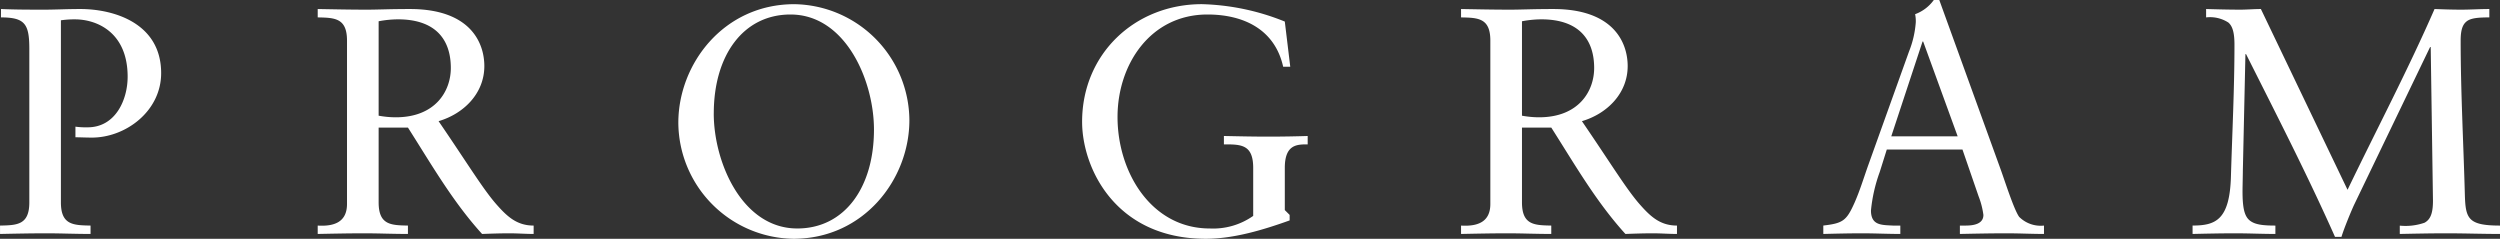
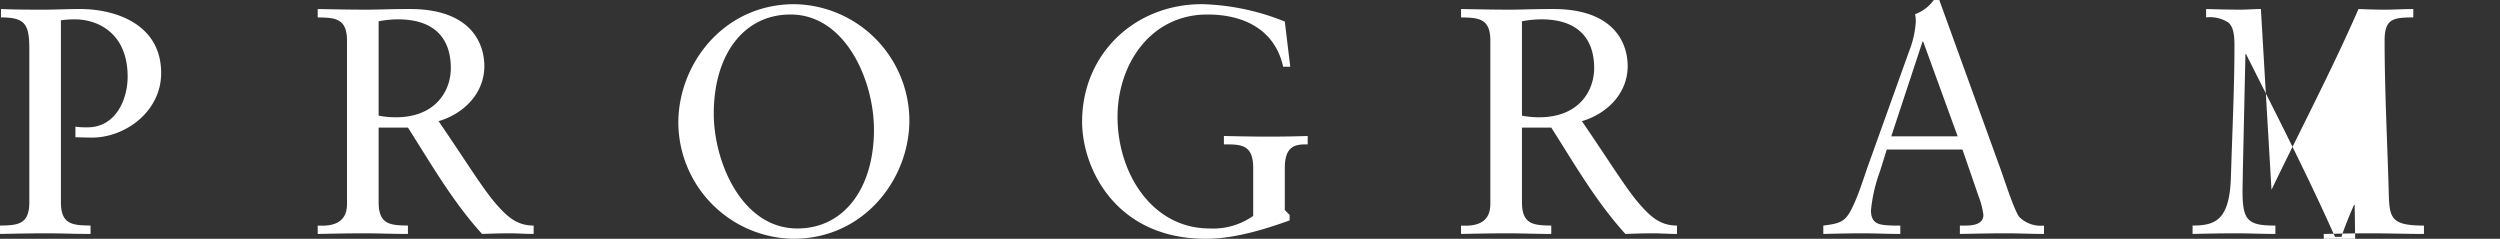
<svg xmlns="http://www.w3.org/2000/svg" width="341.352" height="32.604" viewBox="0 0 341.352 32.604">
  <rect x="0" y="0" width="341.352" height="32.604" fill="#333333" stroke="none" />
-   <path id="パス_16664" data-name="パス 16664" d="M1.276-29.568c3.3,0,3.872.924,3.872,4.312V-4.312c0,3.08-1.672,3.124-4,3.168V0c2.2-.044,4.268-.088,6.38-.088C9.46-.088,11.352,0,13.508,0V-1.144C11.132-1.188,9.46-1.232,9.46-4.312v-24.86A12.546,12.546,0,0,1,11.4-29.3c2.9,0,7.172,1.716,7.172,7.832,0,3.168-1.672,6.908-5.456,6.908a10.65,10.65,0,0,1-1.672-.088V-13.2c.66,0,1.364.044,2.244.044,4.62,0,9.46-3.608,9.46-8.8,0-6.864-6.512-8.756-11.044-8.756-1.848,0-3.388.088-4.884.088-1.98,0-3.96,0-5.94-.088ZM56.848-14.52C60.016-9.548,62.964-4.4,66.968,0c1.232-.044,2.508-.088,3.74-.088,1.1,0,2.2.088,3.3.088V-1.144c-2.244,0-3.564-1.188-4.972-2.772-1.892-2.112-4-5.632-8.008-11.484,3.432-1.012,6.248-3.784,6.248-7.524,0-3.124-1.848-7.788-10.164-7.788-2.816,0-4.356.088-5.9.088-2.156,0-4.268-.044-6.688-.088v1.144c2.332.044,4,.088,4,3.168V-4.092c0,2.508-1.8,3.08-4,2.948V0c2.2-.044,4.268-.088,6.38-.088,1.936,0,3.828.088,5.94.088V-1.144c-2.332-.044-4-.088-4-3.168V-14.52ZM62.7-22.66c0,3.168-2.112,6.732-7.524,6.732a13.112,13.112,0,0,1-2.332-.22V-29.04a14.416,14.416,0,0,1,2.64-.264C60.676-29.3,62.7-26.488,62.7-22.66Zm31.064,7.48A15.944,15.944,0,0,0,109.472.66c9.636,0,15.84-8.14,15.84-16.192A15.944,15.944,0,0,0,109.6-31.372C99.968-31.372,93.764-23.232,93.764-15.18Zm4.84-1.276c0-7.964,4.048-13.508,10.472-13.508,7.524,0,11.4,9.02,11.4,15.708,0,7.964-4.048,13.508-10.472,13.508C102.476-.748,98.6-9.768,98.6-16.456ZM176.572-29a32.3,32.3,0,0,0-11.308-2.376c-9.2,0-16.368,6.82-16.368,16.06C148.9-9.02,153.428.66,165.792.66c3.828,0,7.876-1.232,11.44-2.508V-2.6l-.66-.66V-9.02c0-3.212,1.672-3.212,3.124-3.212v-1.144c-1.32.044-3.344.088-5.368.088-1.98,0-4-.044-6.072-.088v1.144c2.332,0,4,0,4,3.212v6.556a9.511,9.511,0,0,1-5.94,1.716c-7.92,0-12.584-7.612-12.584-15.224,0-7.172,4.488-13.992,12.276-13.992,4.928,0,9.2,2.024,10.34,7.128h.968ZM212.96-14.52C216.128-9.548,219.076-4.4,223.08,0c1.232-.044,2.508-.088,3.74-.088,1.1,0,2.2.088,3.3.088V-1.144c-2.244,0-3.564-1.188-4.972-2.772-1.892-2.112-4-5.632-8.008-11.484,3.432-1.012,6.248-3.784,6.248-7.524,0-3.124-1.848-7.788-10.164-7.788-2.816,0-4.356.088-5.9.088-2.156,0-4.268-.044-6.688-.088v1.144c2.332.044,4,.088,4,3.168V-4.092c0,2.508-1.8,3.08-4,2.948V0c2.2-.044,4.268-.088,6.38-.088,1.936,0,3.828.088,5.94.088V-1.144c-2.332-.044-4-.088-4-3.168V-14.52Zm5.852-8.14c0,3.168-2.112,6.732-7.524,6.732a13.112,13.112,0,0,1-2.332-.22V-29.04a14.416,14.416,0,0,1,2.64-.264C216.788-29.3,218.812-26.488,218.812-22.66Zm47.124-9.284h-.748a5.446,5.446,0,0,1-2.552,1.936,4.648,4.648,0,0,1,.088,1.144,13.408,13.408,0,0,1-.924,3.96L256.168-9.2c-.572,1.628-1.1,3.344-1.8,4.928-1.1,2.464-1.584,2.816-4.268,3.124V0c1.76-.044,3.564-.088,5.324-.088,1.716,0,3.476.088,5.192.088V-1.144H259.6c-1.54-.088-2.992,0-2.992-2.068A21.256,21.256,0,0,1,257.8-8.448l.968-3.08H269.1l2.2,6.38a10.911,10.911,0,0,1,.66,2.552c0,1.232-1.32,1.452-2.42,1.452h-.792V0c2.156-.044,4.268-.088,6.424-.088,1.672,0,3.388.088,5.06.088V-1.144a4.161,4.161,0,0,1-3.388-1.188c-.7-.968-1.892-4.708-2.508-6.424Zm-2.288,5.676h.088l4.708,12.936H259.38Zm46.2-4.444c-.924,0-1.892.088-2.816.088-1.54,0-3.124-.044-4.664-.088v1.144a4.615,4.615,0,0,1,3.036.7c.616.528.836,1.5.836,3.036,0,6.028-.308,12.012-.484,18.04-.176,5.9-2.112,6.644-5.236,6.644V0c1.936-.044,3.916-.088,5.852-.088,1.8,0,3.652.088,5.456.088V-1.144c-1.76,0-2.86-.132-3.564-.748s-.924-1.8-.924-3.96c0-.616.044-2.2.044-2.772l.352-15.928h.088C312-16.236,316.228-8.008,319.968.4h.88c.352-1.144,1.232-3.3,1.716-4.356l10.384-21.56h.088l.308,20.988c0,1.716-.352,2.552-1.144,2.992a7.876,7.876,0,0,1-3.388.4V0c2.156-.044,4.268-.088,6.424-.088,2.42,0,4.84.088,7.26.088V-1.144c-4.4,0-4.708-.968-4.8-4.268-.176-6.644-.572-14.036-.572-20.988,0-1.452.264-2.2.836-2.64s1.584-.528,3.08-.528v-1.144c-1.276,0-2.6.088-3.872.088-1.188,0-2.42-.044-3.608-.088-3.652,8.36-7.92,16.456-11.88,24.684Z" transform="translate(-1.144 31.944)" fill="#fff" />
+   <path id="パス_16664" data-name="パス 16664" d="M1.276-29.568c3.3,0,3.872.924,3.872,4.312V-4.312c0,3.08-1.672,3.124-4,3.168V0c2.2-.044,4.268-.088,6.38-.088C9.46-.088,11.352,0,13.508,0V-1.144C11.132-1.188,9.46-1.232,9.46-4.312v-24.86A12.546,12.546,0,0,1,11.4-29.3c2.9,0,7.172,1.716,7.172,7.832,0,3.168-1.672,6.908-5.456,6.908a10.65,10.65,0,0,1-1.672-.088V-13.2c.66,0,1.364.044,2.244.044,4.62,0,9.46-3.608,9.46-8.8,0-6.864-6.512-8.756-11.044-8.756-1.848,0-3.388.088-4.884.088-1.98,0-3.96,0-5.94-.088ZM56.848-14.52C60.016-9.548,62.964-4.4,66.968,0c1.232-.044,2.508-.088,3.74-.088,1.1,0,2.2.088,3.3.088V-1.144c-2.244,0-3.564-1.188-4.972-2.772-1.892-2.112-4-5.632-8.008-11.484,3.432-1.012,6.248-3.784,6.248-7.524,0-3.124-1.848-7.788-10.164-7.788-2.816,0-4.356.088-5.9.088-2.156,0-4.268-.044-6.688-.088v1.144c2.332.044,4,.088,4,3.168V-4.092c0,2.508-1.8,3.08-4,2.948V0c2.2-.044,4.268-.088,6.38-.088,1.936,0,3.828.088,5.94.088V-1.144c-2.332-.044-4-.088-4-3.168V-14.52ZM62.7-22.66c0,3.168-2.112,6.732-7.524,6.732a13.112,13.112,0,0,1-2.332-.22V-29.04a14.416,14.416,0,0,1,2.64-.264C60.676-29.3,62.7-26.488,62.7-22.66Zm31.064,7.48A15.944,15.944,0,0,0,109.472.66c9.636,0,15.84-8.14,15.84-16.192A15.944,15.944,0,0,0,109.6-31.372C99.968-31.372,93.764-23.232,93.764-15.18Zm4.84-1.276c0-7.964,4.048-13.508,10.472-13.508,7.524,0,11.4,9.02,11.4,15.708,0,7.964-4.048,13.508-10.472,13.508C102.476-.748,98.6-9.768,98.6-16.456ZM176.572-29a32.3,32.3,0,0,0-11.308-2.376c-9.2,0-16.368,6.82-16.368,16.06C148.9-9.02,153.428.66,165.792.66c3.828,0,7.876-1.232,11.44-2.508V-2.6l-.66-.66V-9.02c0-3.212,1.672-3.212,3.124-3.212v-1.144c-1.32.044-3.344.088-5.368.088-1.98,0-4-.044-6.072-.088v1.144c2.332,0,4,0,4,3.212v6.556a9.511,9.511,0,0,1-5.94,1.716c-7.92,0-12.584-7.612-12.584-15.224,0-7.172,4.488-13.992,12.276-13.992,4.928,0,9.2,2.024,10.34,7.128h.968ZM212.96-14.52C216.128-9.548,219.076-4.4,223.08,0c1.232-.044,2.508-.088,3.74-.088,1.1,0,2.2.088,3.3.088V-1.144c-2.244,0-3.564-1.188-4.972-2.772-1.892-2.112-4-5.632-8.008-11.484,3.432-1.012,6.248-3.784,6.248-7.524,0-3.124-1.848-7.788-10.164-7.788-2.816,0-4.356.088-5.9.088-2.156,0-4.268-.044-6.688-.088v1.144c2.332.044,4,.088,4,3.168V-4.092c0,2.508-1.8,3.08-4,2.948V0c2.2-.044,4.268-.088,6.38-.088,1.936,0,3.828.088,5.94.088V-1.144c-2.332-.044-4-.088-4-3.168V-14.52Zm5.852-8.14c0,3.168-2.112,6.732-7.524,6.732a13.112,13.112,0,0,1-2.332-.22V-29.04a14.416,14.416,0,0,1,2.64-.264C216.788-29.3,218.812-26.488,218.812-22.66Zm47.124-9.284h-.748a5.446,5.446,0,0,1-2.552,1.936,4.648,4.648,0,0,1,.088,1.144,13.408,13.408,0,0,1-.924,3.96L256.168-9.2c-.572,1.628-1.1,3.344-1.8,4.928-1.1,2.464-1.584,2.816-4.268,3.124V0c1.76-.044,3.564-.088,5.324-.088,1.716,0,3.476.088,5.192.088V-1.144H259.6c-1.54-.088-2.992,0-2.992-2.068A21.256,21.256,0,0,1,257.8-8.448l.968-3.08H269.1l2.2,6.38a10.911,10.911,0,0,1,.66,2.552c0,1.232-1.32,1.452-2.42,1.452h-.792V0c2.156-.044,4.268-.088,6.424-.088,1.672,0,3.388.088,5.06.088V-1.144a4.161,4.161,0,0,1-3.388-1.188c-.7-.968-1.892-4.708-2.508-6.424Zm-2.288,5.676h.088l4.708,12.936H259.38Zm46.2-4.444c-.924,0-1.892.088-2.816.088-1.54,0-3.124-.044-4.664-.088v1.144a4.615,4.615,0,0,1,3.036.7c.616.528.836,1.5.836,3.036,0,6.028-.308,12.012-.484,18.04-.176,5.9-2.112,6.644-5.236,6.644V0c1.936-.044,3.916-.088,5.852-.088,1.8,0,3.652.088,5.456.088V-1.144c-1.76,0-2.86-.132-3.564-.748s-.924-1.8-.924-3.96c0-.616.044-2.2.044-2.772l.352-15.928h.088C312-16.236,316.228-8.008,319.968.4h.88c.352-1.144,1.232-3.3,1.716-4.356h.088l.308,20.988c0,1.716-.352,2.552-1.144,2.992a7.876,7.876,0,0,1-3.388.4V0c2.156-.044,4.268-.088,6.424-.088,2.42,0,4.84.088,7.26.088V-1.144c-4.4,0-4.708-.968-4.8-4.268-.176-6.644-.572-14.036-.572-20.988,0-1.452.264-2.2.836-2.64s1.584-.528,3.08-.528v-1.144c-1.276,0-2.6.088-3.872.088-1.188,0-2.42-.044-3.608-.088-3.652,8.36-7.92,16.456-11.88,24.684Z" transform="translate(-1.144 31.944)" fill="#fff" />
</svg>